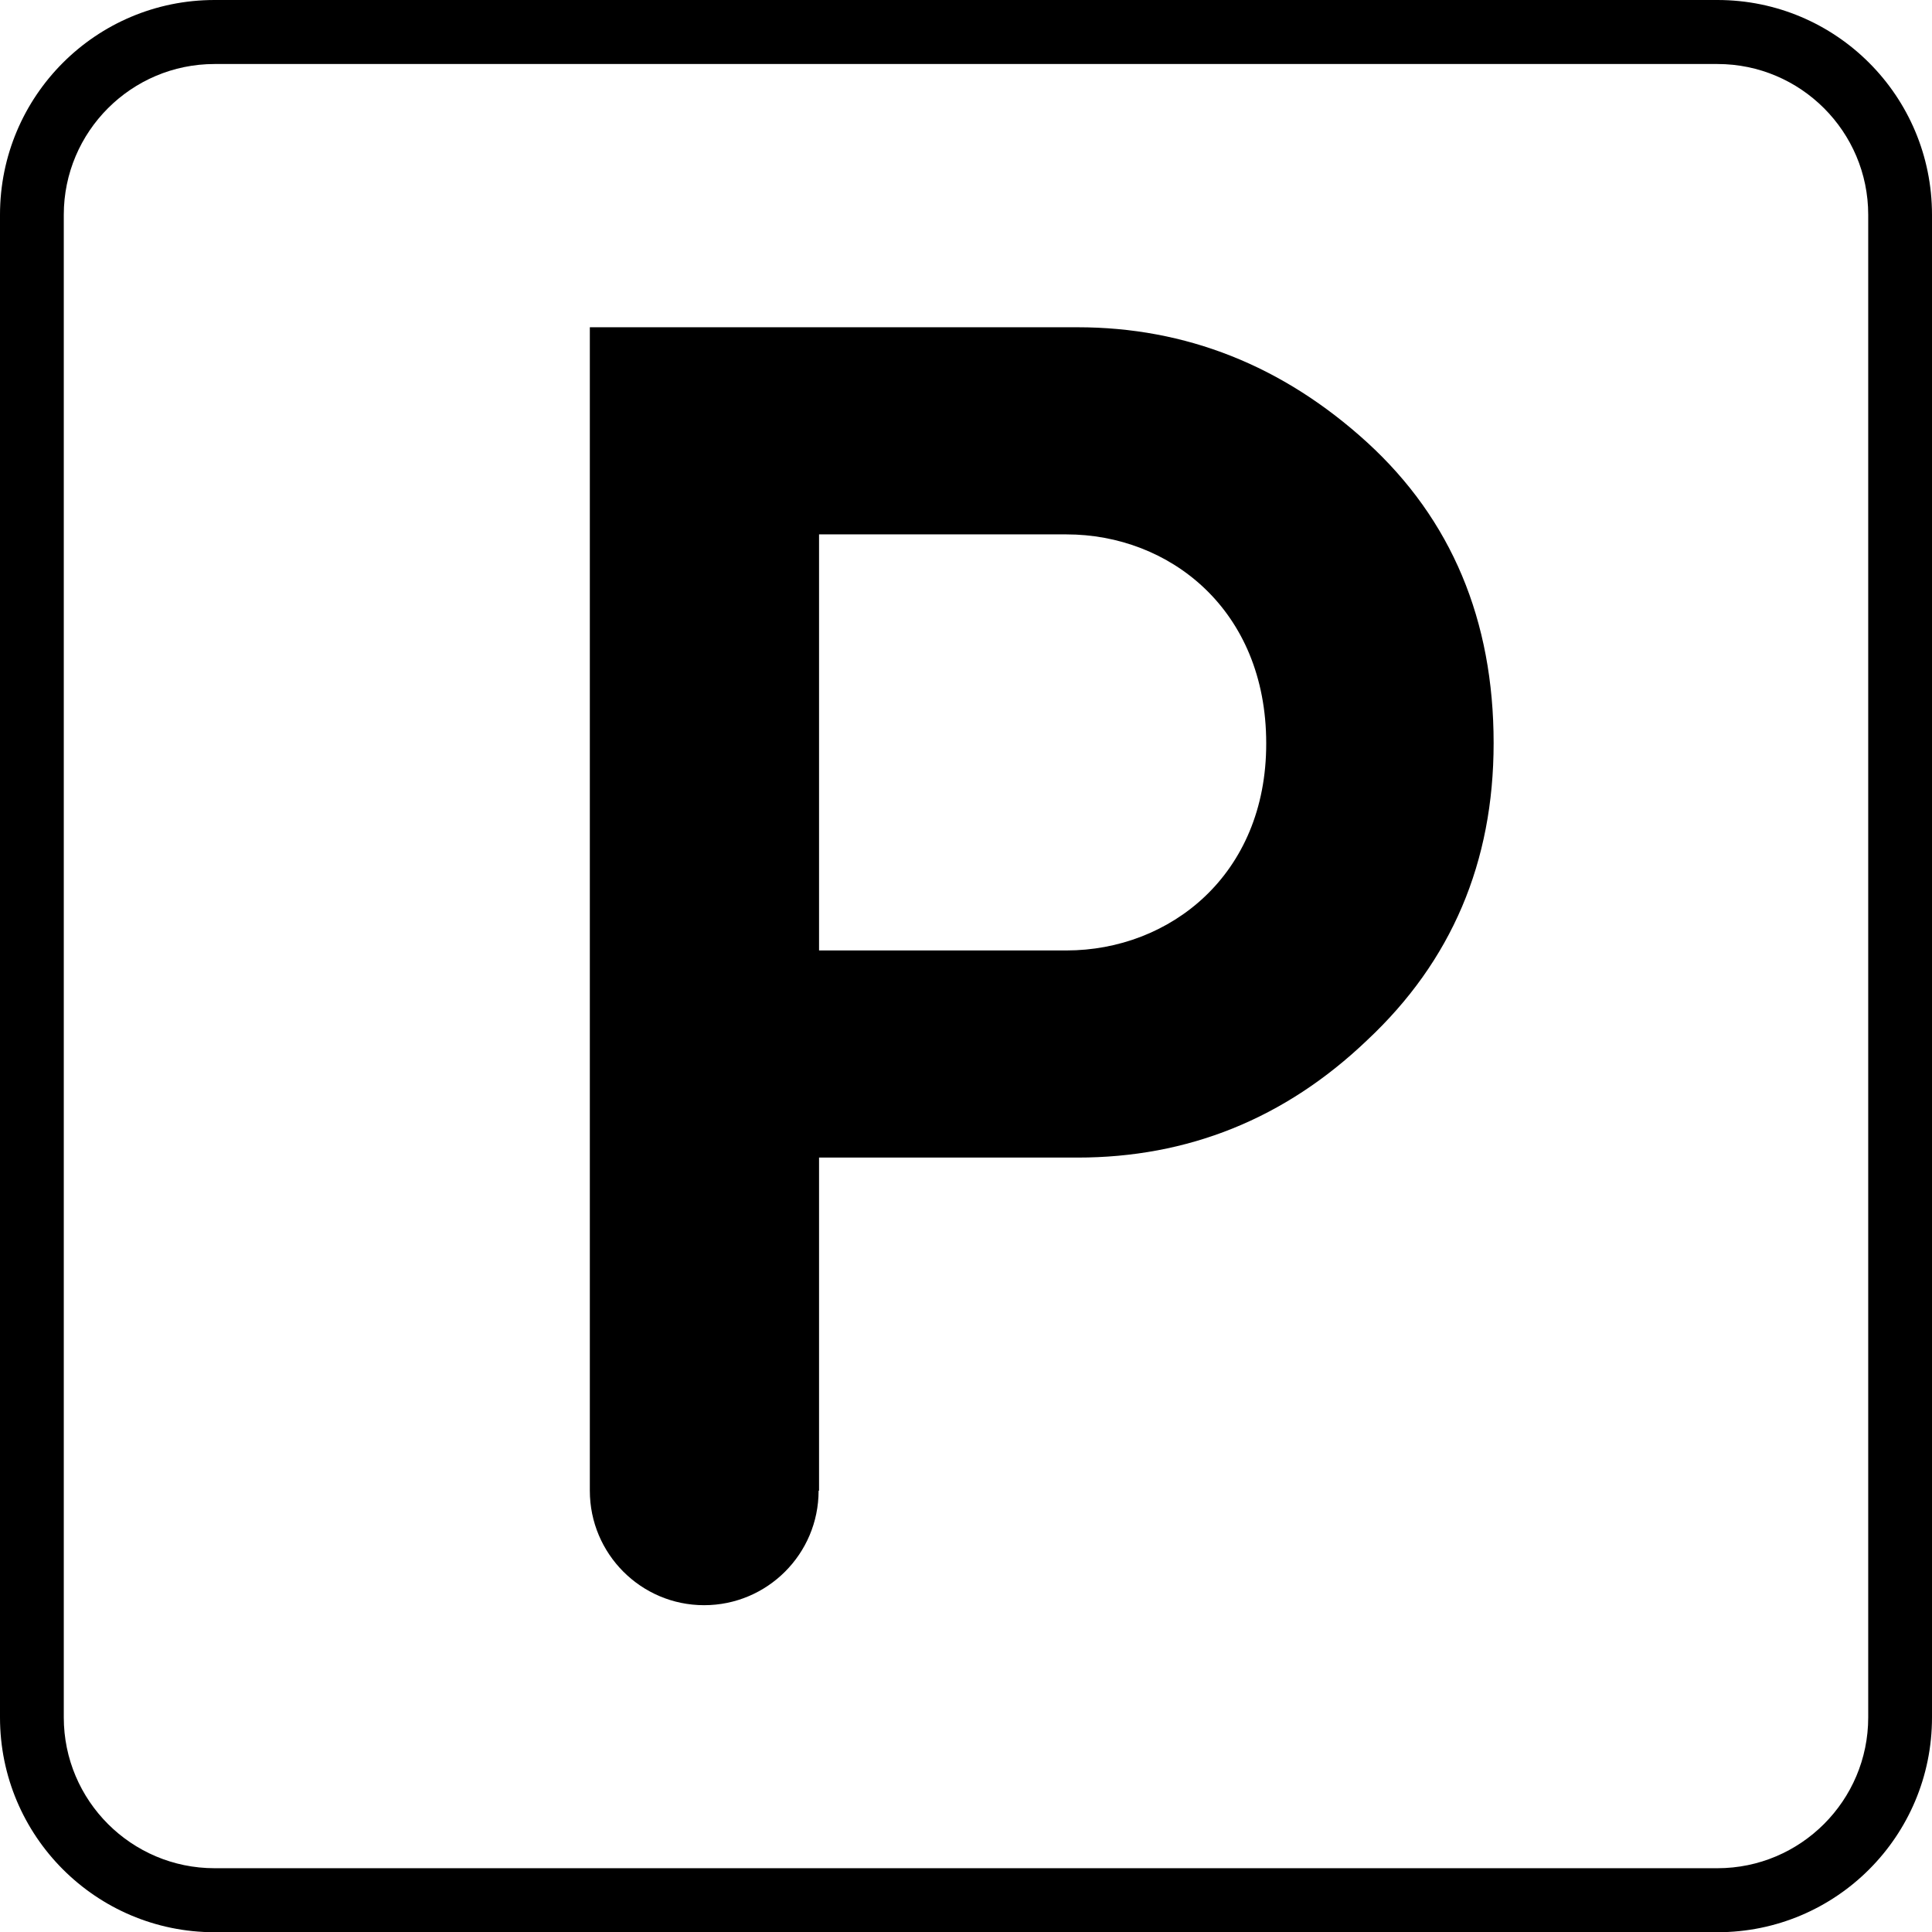
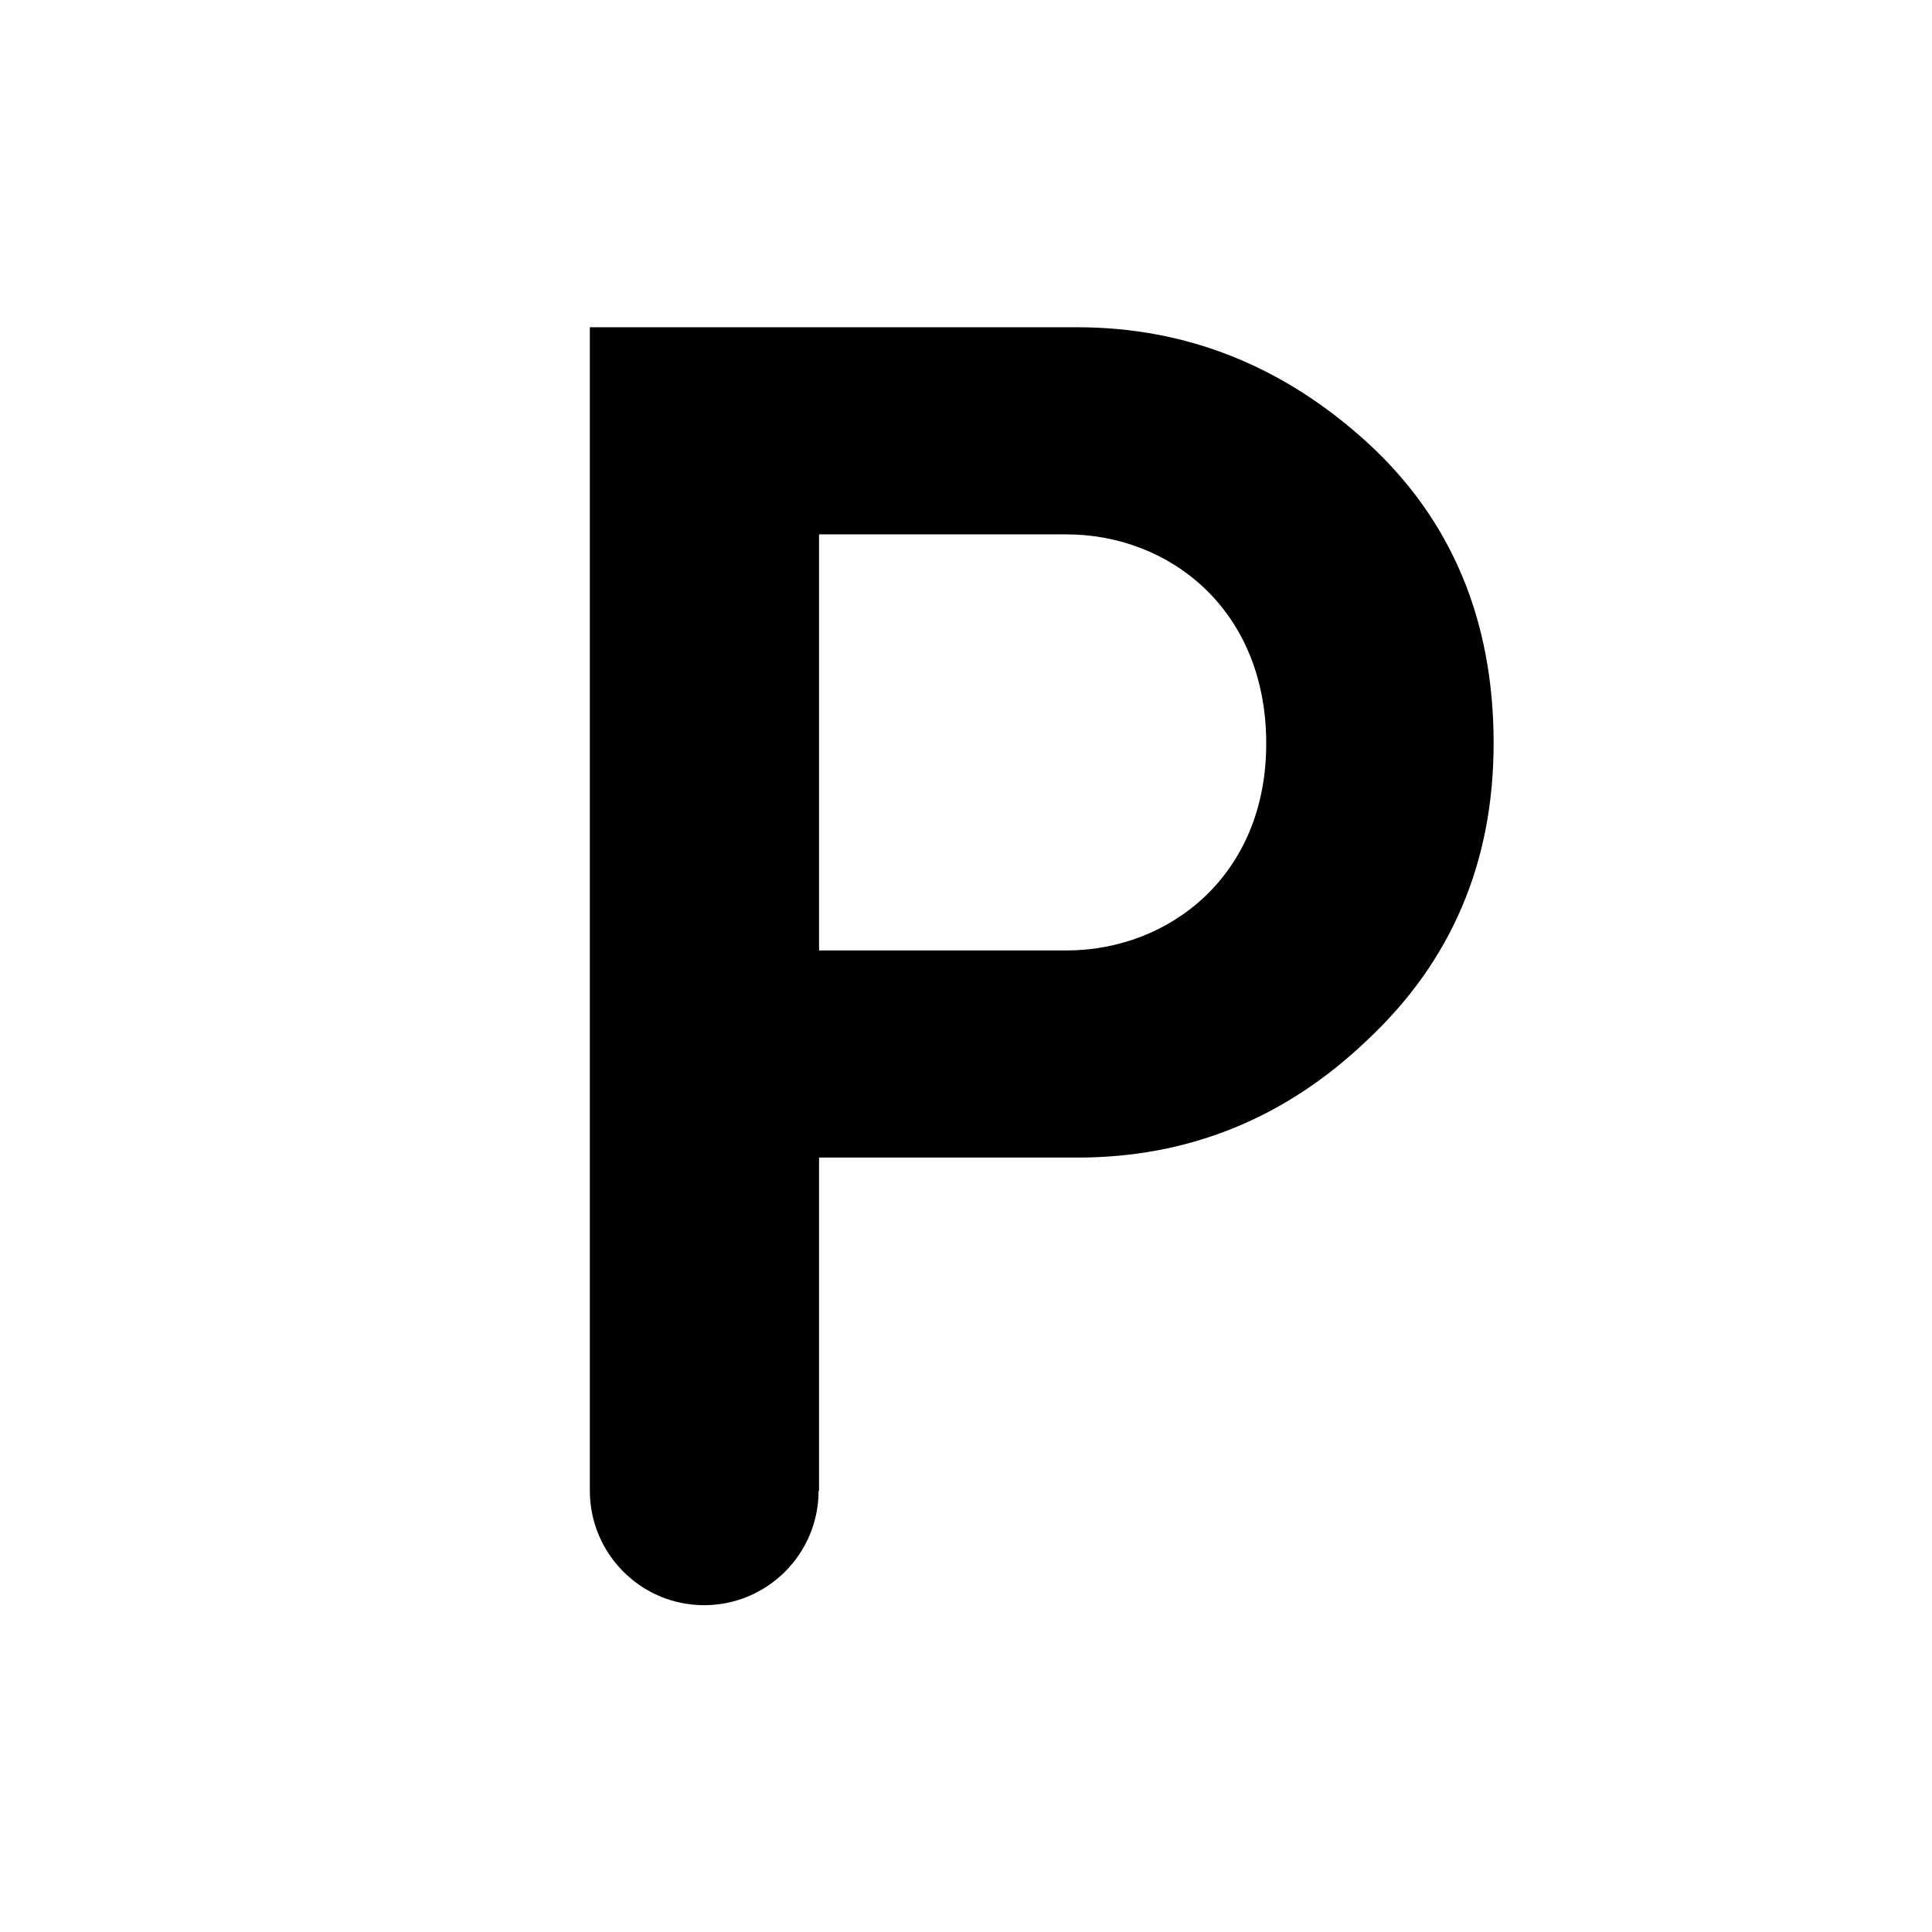
<svg xmlns="http://www.w3.org/2000/svg" version="1.1" x="0px" y="0px" width="85.72px" height="85.73px" viewBox="0 0 85.72 85.73" style="enable-background:new 0 0 85.72 85.73;" xml:space="preserve">
  <defs>
</defs>
  <g>
-     <path d="M76.2,0H9.52C4.26,0,0,4.26,0,9.53V76.2c0,5.26,4.26,9.53,9.52,9.53H76.2c5.26,0,9.52-4.26,9.52-9.53V9.53   C85.72,4.26,81.46,0,76.2,0z M82.89,76.2c0,3.69-3,6.69-6.69,6.69H9.52c-3.69,0-6.69-3-6.69-6.69V9.53c0-3.69,3-6.69,6.69-6.69   H76.2c3.69,0,6.69,3,6.69,6.69V76.2z" />
    <path d="M47.81,14.52H26.17v51.62v0c0,2.8,2.27,5.08,5.07,5.08c2.8,0,5.08-2.27,5.08-5.08h0.02V51.36h11.47   c4.88,0,9.19-1.71,12.85-5.21c3.74-3.5,5.61-7.89,5.61-13.18c0-5.45-1.87-9.92-5.61-13.34C56.92,16.22,52.61,14.52,47.81,14.52z    M47.32,42.17H36.34V23.71h10.98c4.56,0,8.86,3.33,8.86,9.27C56.19,38.84,51.88,42.17,47.32,42.17z" />
  </g>
</svg>